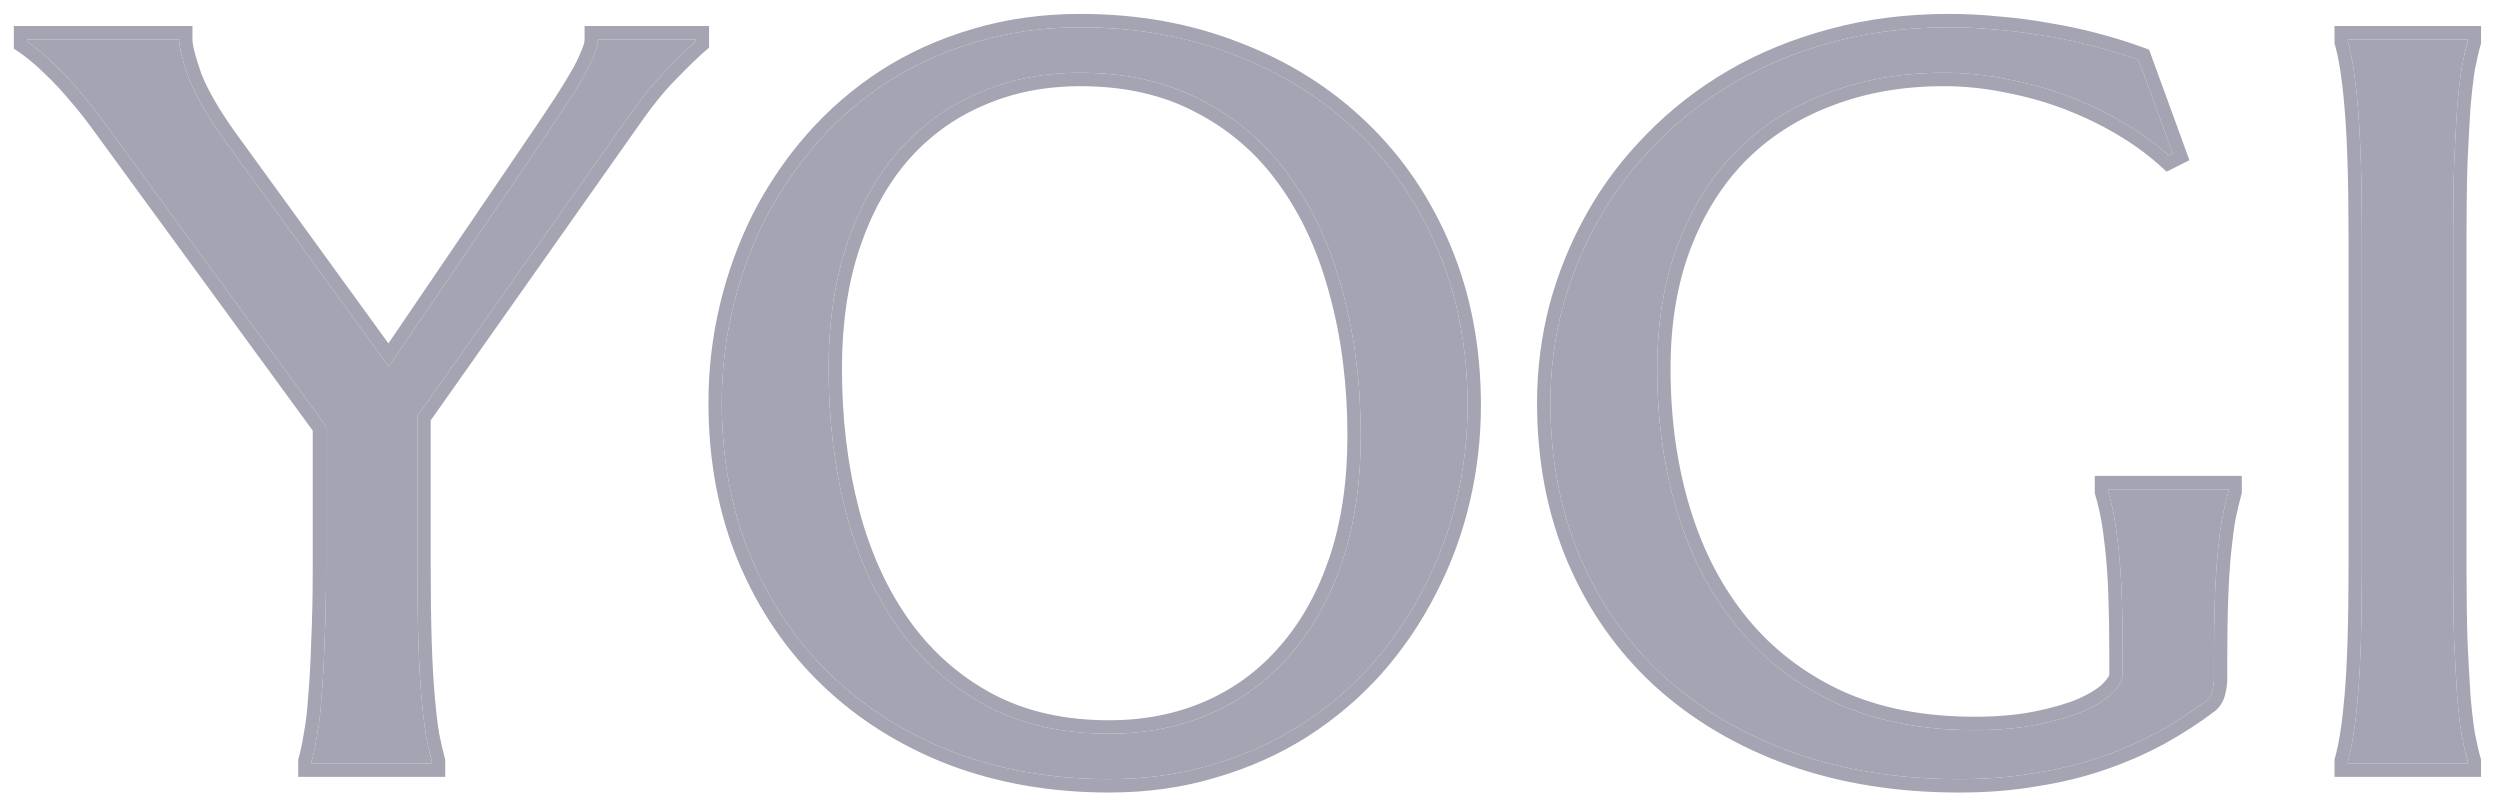
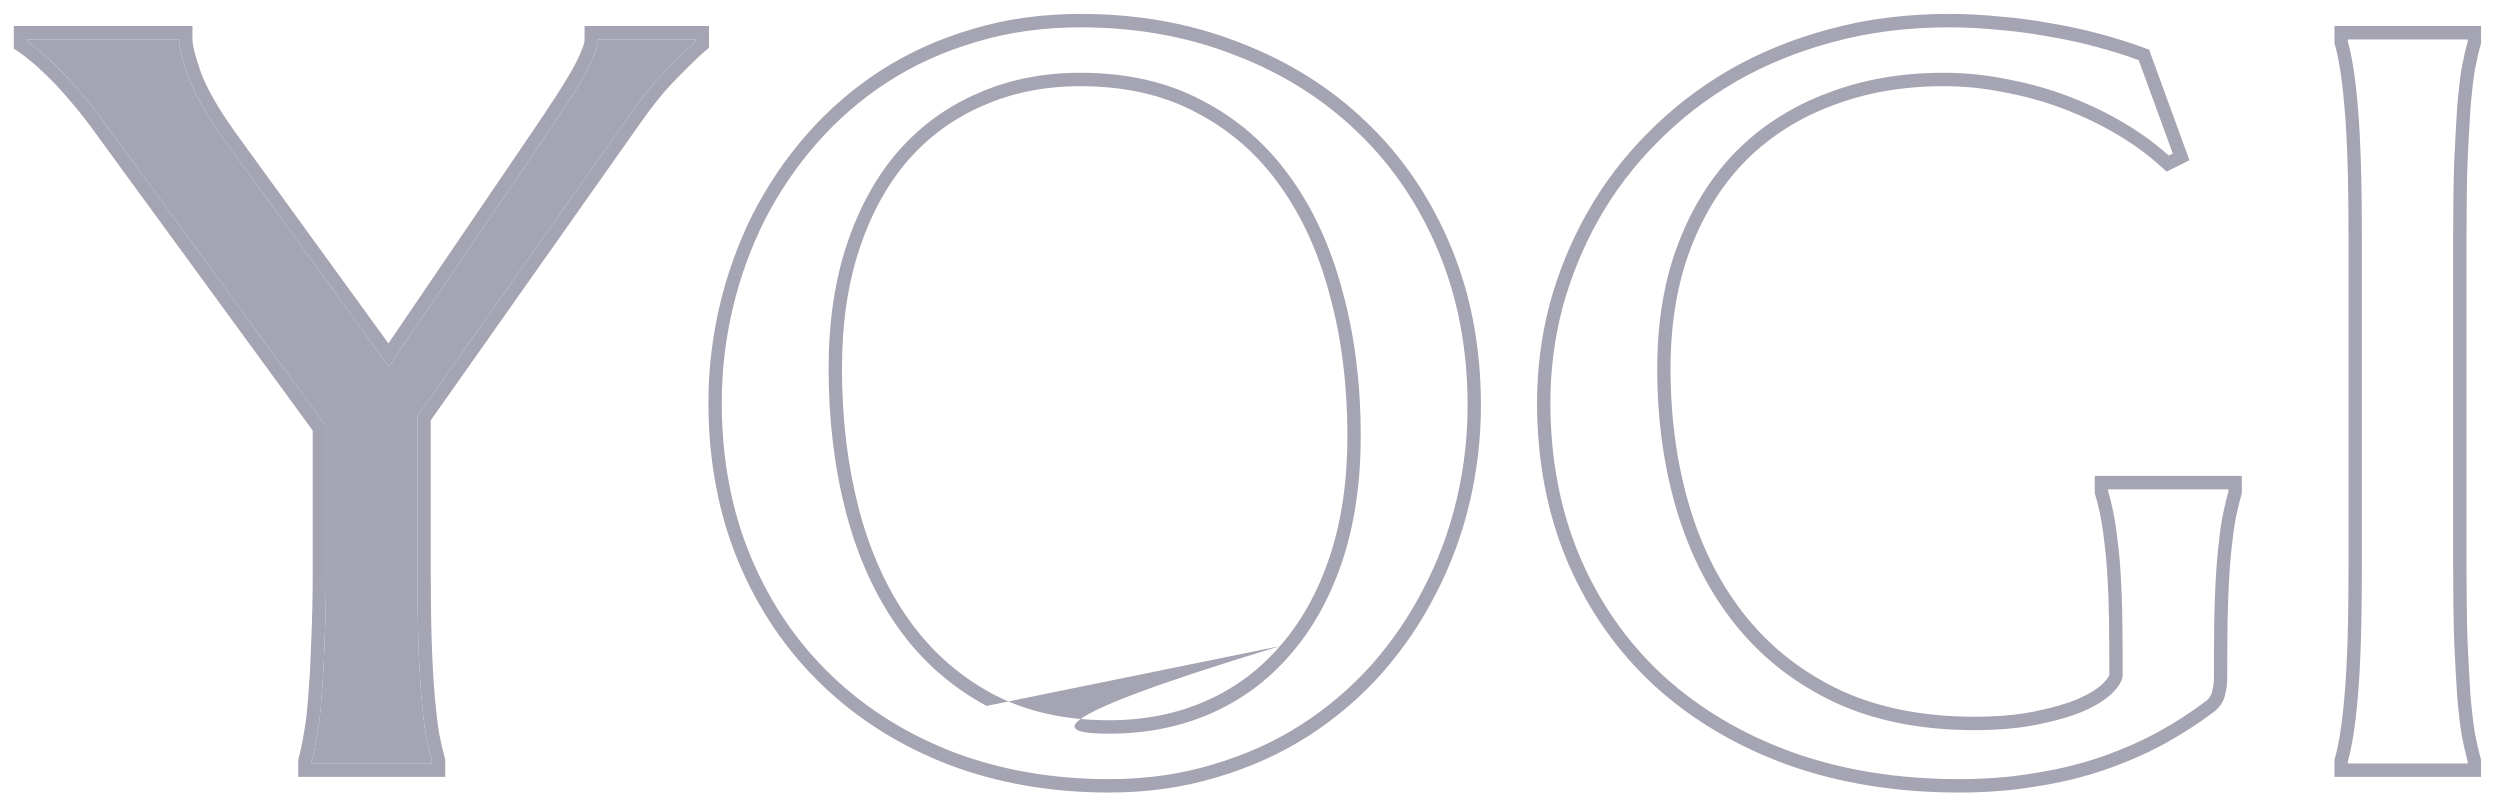
<svg xmlns="http://www.w3.org/2000/svg" width="124" height="40" viewBox="0 0 124 40" fill="none">
-   <path d="M116.453 37.768C116.552 37.417 116.643 36.983 116.726 36.466C116.809 35.948 116.884 35.306 116.95 34.538C117.017 33.77 117.066 32.86 117.099 31.808C117.133 30.739 117.149 29.496 117.149 28.076V11.774C117.149 10.354 117.133 9.119 117.099 8.067C117.066 6.999 117.017 6.08 116.95 5.312C116.884 4.528 116.809 3.877 116.726 3.359C116.643 2.842 116.552 2.408 116.453 2.057V1.957H122.398V2.057C122.299 2.408 122.199 2.842 122.1 3.359C122.017 3.877 121.942 4.528 121.876 5.312C121.826 6.08 121.776 6.999 121.727 8.067C121.693 9.119 121.677 10.354 121.677 11.774V28.076C121.677 29.496 121.693 30.739 121.727 31.808C121.776 32.86 121.826 33.77 121.876 34.538C121.942 35.306 122.017 35.948 122.1 36.466C122.199 36.983 122.299 37.417 122.398 37.768V37.868H116.453V37.768Z" fill="#A4A4B2" />
-   <path d="M109.811 33.661C109.811 33.845 109.786 34.037 109.736 34.237C109.703 34.437 109.612 34.604 109.463 34.738C108.716 35.306 107.904 35.831 107.025 36.316C106.162 36.783 105.225 37.192 104.214 37.543C103.202 37.893 102.107 38.16 100.93 38.344C99.769 38.544 98.517 38.645 97.174 38.645C94.155 38.645 91.402 38.202 88.914 37.317C86.427 36.416 84.287 35.147 82.496 33.511C80.722 31.875 79.345 29.913 78.367 27.626C77.388 25.322 76.899 22.767 76.899 19.962C76.899 18.376 77.098 16.815 77.496 15.279C77.911 13.743 78.508 12.283 79.287 10.897C80.067 9.511 81.028 8.242 82.173 7.09C83.317 5.922 84.619 4.912 86.079 4.06C87.555 3.209 89.171 2.549 90.93 2.082C92.704 1.598 94.62 1.356 96.676 1.356C97.472 1.356 98.285 1.397 99.114 1.481C99.943 1.548 100.764 1.656 101.577 1.806C102.389 1.94 103.169 2.107 103.915 2.307C104.678 2.508 105.399 2.733 106.079 2.983L107.771 7.616L107.572 7.716C106.925 7.132 106.179 6.59 105.333 6.089C104.487 5.588 103.583 5.154 102.622 4.786C101.66 4.419 100.648 4.135 99.587 3.935C98.542 3.718 97.48 3.609 96.402 3.609C94.313 3.609 92.397 3.943 90.656 4.611C88.914 5.262 87.413 6.214 86.153 7.466C84.909 8.718 83.939 10.254 83.243 12.074C82.546 13.894 82.198 15.964 82.198 18.285C82.198 20.839 82.529 23.21 83.193 25.397C83.856 27.584 84.843 29.479 86.153 31.081C87.463 32.684 89.097 33.945 91.054 34.863C93.027 35.765 95.324 36.215 97.945 36.215C99.106 36.215 100.142 36.123 101.054 35.94C101.966 35.756 102.738 35.531 103.368 35.264C103.998 34.98 104.471 34.679 104.786 34.362C105.118 34.028 105.283 33.728 105.283 33.461V32.484C105.283 31.315 105.267 30.305 105.234 29.454C105.2 28.602 105.151 27.868 105.084 27.25C105.018 26.616 104.943 26.073 104.86 25.622C104.778 25.171 104.678 24.754 104.562 24.37V24.27H110.532V24.37C110.433 24.721 110.333 25.138 110.234 25.622C110.151 26.09 110.076 26.649 110.01 27.3C109.944 27.951 109.894 28.719 109.861 29.604C109.828 30.472 109.811 31.482 109.811 32.634V33.661Z" fill="#A4A4B2" />
-   <path d="M53.587 1.356C56.357 1.356 58.911 1.815 61.249 2.733C63.604 3.634 65.636 4.912 67.344 6.564C69.052 8.201 70.387 10.171 71.349 12.475C72.311 14.779 72.792 17.325 72.792 20.113C72.792 21.699 72.61 23.26 72.245 24.796C71.88 26.332 71.341 27.784 70.628 29.153C69.931 30.522 69.069 31.791 68.041 32.96C67.012 34.112 65.835 35.114 64.508 35.965C63.198 36.8 61.747 37.451 60.155 37.918C58.563 38.402 56.846 38.645 55.005 38.645C52.236 38.645 49.673 38.202 47.318 37.317C44.98 36.416 42.957 35.147 41.248 33.511C39.54 31.875 38.205 29.913 37.243 27.626C36.281 25.322 35.8 22.767 35.8 19.962C35.8 18.376 35.983 16.815 36.348 15.279C36.712 13.743 37.243 12.283 37.94 10.897C38.653 9.511 39.515 8.242 40.527 7.09C41.555 5.922 42.724 4.912 44.035 4.06C45.361 3.209 46.821 2.549 48.413 2.082C50.022 1.598 51.746 1.356 53.587 1.356ZM55.005 36.391C56.846 36.391 58.529 36.057 60.055 35.389C61.581 34.721 62.891 33.753 63.986 32.484C65.097 31.215 65.959 29.671 66.573 27.851C67.186 26.015 67.493 23.936 67.493 21.615C67.493 19.044 67.195 16.665 66.598 14.478C66.017 12.274 65.147 10.371 63.986 8.768C62.825 7.149 61.374 5.888 59.632 4.987C57.907 4.069 55.892 3.609 53.587 3.609C51.746 3.609 50.063 3.943 48.537 4.611C47.011 5.262 45.693 6.214 44.582 7.466C43.487 8.718 42.633 10.254 42.02 12.074C41.406 13.894 41.099 15.964 41.099 18.285C41.099 20.839 41.389 23.226 41.97 25.447C42.55 27.651 43.421 29.562 44.582 31.182C45.743 32.801 47.194 34.078 48.935 35.013C50.677 35.931 52.7 36.391 55.005 36.391Z" fill="#A4A4B2" />
  <path d="M20.701 20.639V28.076C20.701 29.496 20.718 30.739 20.751 31.808C20.784 32.86 20.834 33.77 20.9 34.538C20.966 35.306 21.041 35.948 21.124 36.466C21.224 36.983 21.323 37.417 21.423 37.768V37.868H15.452V37.768C15.552 37.417 15.643 36.983 15.726 36.466C15.825 35.948 15.9 35.306 15.95 34.538C16.016 33.77 16.066 32.86 16.099 31.808C16.149 30.739 16.174 29.496 16.174 28.076V21.14L5.054 5.914C4.672 5.396 4.291 4.92 3.909 4.486C3.544 4.052 3.196 3.676 2.864 3.359C2.533 3.025 2.234 2.75 1.969 2.533C1.704 2.316 1.496 2.157 1.347 2.057V1.957H8.885C8.885 2.341 9.042 2.975 9.357 3.86C9.689 4.728 10.278 5.755 11.124 6.94L19.283 18.185L27.269 6.439C27.55 6.022 27.832 5.596 28.114 5.162C28.396 4.728 28.653 4.311 28.886 3.91C29.118 3.509 29.3 3.142 29.433 2.808C29.582 2.474 29.657 2.19 29.657 1.957H34.508V2.057C34.143 2.374 33.654 2.85 33.04 3.484C32.426 4.102 31.763 4.928 31.05 5.964L20.701 20.639Z" fill="#A4A4B2" />
-   <path fill-rule="evenodd" clip-rule="evenodd" d="M115.791 37.675L115.817 37.585C115.907 37.268 115.993 36.862 116.073 36.36C116.153 35.864 116.226 35.239 116.291 34.48C116.356 33.728 116.405 32.831 116.438 31.787C116.471 30.727 116.488 29.491 116.488 28.076V11.774C116.488 10.359 116.471 9.131 116.438 8.088C116.405 7.028 116.356 6.122 116.291 5.37L116.291 5.369C116.226 4.594 116.153 3.96 116.073 3.465C115.993 2.963 115.907 2.557 115.817 2.24L115.791 2.15V1.291H123.06V2.15L123.034 2.24C122.942 2.563 122.848 2.974 122.751 3.475C122.673 3.968 122.6 4.595 122.535 5.362C122.486 6.123 122.437 7.033 122.388 8.093C122.355 9.135 122.338 10.361 122.338 11.774V28.076C122.338 29.488 122.355 30.723 122.388 31.782C122.437 32.825 122.486 33.727 122.535 34.487C122.6 35.237 122.672 35.857 122.751 36.35C122.848 36.851 122.942 37.262 123.034 37.585L123.06 37.675V38.534H115.791V37.675ZM122.1 36.466C122.017 35.948 121.942 35.306 121.876 34.538C121.826 33.77 121.776 32.86 121.727 31.808C121.693 30.739 121.677 29.496 121.677 28.076V11.774C121.677 10.354 121.693 9.119 121.727 8.067C121.776 6.999 121.826 6.08 121.876 5.312C121.942 4.528 122.017 3.877 122.1 3.359C122.151 3.091 122.203 2.846 122.254 2.623C122.302 2.415 122.35 2.226 122.398 2.057V1.957H116.453V2.057C116.501 2.226 116.547 2.415 116.591 2.623C116.638 2.846 116.683 3.091 116.726 3.359C116.809 3.877 116.884 4.528 116.95 5.312C117.017 6.08 117.066 6.999 117.099 8.067C117.133 9.119 117.149 10.354 117.149 11.774V28.076C117.149 29.496 117.133 30.739 117.099 31.808C117.066 32.86 117.017 33.77 116.95 34.538C116.884 35.306 116.809 35.948 116.726 36.466C116.683 36.734 116.638 36.979 116.591 37.202C116.547 37.41 116.501 37.599 116.453 37.768V37.868H122.398V37.768C122.35 37.599 122.302 37.41 122.254 37.202C122.203 36.979 122.151 36.734 122.1 36.466ZM110.386 24.936C110.335 25.147 110.284 25.376 110.234 25.622C110.151 26.09 110.076 26.649 110.01 27.3C109.944 27.951 109.894 28.719 109.861 29.604C109.828 30.472 109.811 31.482 109.811 32.634V33.661C109.811 33.845 109.786 34.037 109.736 34.237C109.703 34.437 109.612 34.604 109.463 34.738C108.716 35.306 107.904 35.831 107.025 36.316C106.162 36.783 105.225 37.192 104.214 37.543C103.202 37.893 102.107 38.16 100.93 38.344C99.769 38.544 98.517 38.645 97.174 38.645C94.155 38.645 91.402 38.202 88.914 37.317C86.427 36.416 84.287 35.147 82.496 33.511C80.722 31.875 79.345 29.913 78.367 27.626C77.388 25.322 76.899 22.767 76.899 19.962C76.899 18.376 77.098 16.815 77.496 15.279C77.911 13.743 78.508 12.283 79.287 10.897C80.067 9.511 81.028 8.242 82.173 7.09C83.317 5.922 84.619 4.912 86.079 4.06C87.555 3.209 89.171 2.549 90.93 2.082C92.704 1.598 94.62 1.356 96.676 1.356C97.472 1.356 98.285 1.397 99.114 1.481C99.943 1.548 100.764 1.656 101.577 1.806C102.389 1.94 103.169 2.107 103.915 2.307C104.678 2.508 105.399 2.733 106.079 2.983L107.771 7.616L107.572 7.716C107.565 7.71 107.558 7.704 107.551 7.698C107.343 7.51 107.124 7.327 106.896 7.149C106.419 6.777 105.898 6.423 105.333 6.089C104.487 5.588 103.583 5.154 102.622 4.786C101.66 4.419 100.648 4.135 99.587 3.935C98.542 3.718 97.48 3.609 96.402 3.609C94.313 3.609 92.397 3.943 90.656 4.611C88.914 5.262 87.413 6.214 86.153 7.466C84.909 8.718 83.939 10.254 83.243 12.074C82.546 13.894 82.198 15.964 82.198 18.285C82.198 20.839 82.529 23.21 83.193 25.397C83.856 27.584 84.843 29.479 86.153 31.081C87.463 32.684 89.097 33.945 91.054 34.863C93.027 35.765 95.324 36.215 97.945 36.215C99.106 36.215 100.142 36.123 101.054 35.94C101.966 35.756 102.738 35.531 103.368 35.264C103.998 34.98 104.471 34.679 104.786 34.362C105.118 34.028 105.283 33.728 105.283 33.461V32.484C105.283 31.315 105.267 30.305 105.234 29.454C105.2 28.602 105.151 27.868 105.084 27.25C105.018 26.616 104.943 26.073 104.86 25.622C104.817 25.384 104.768 25.155 104.715 24.936C104.668 24.74 104.617 24.551 104.562 24.37V24.27H110.532V24.37C110.483 24.542 110.434 24.731 110.386 24.936ZM103.104 34.653C103.693 34.387 104.083 34.128 104.318 33.891C104.455 33.753 104.536 33.643 104.581 33.563C104.618 33.496 104.622 33.464 104.622 33.46V32.484C104.622 31.321 104.605 30.32 104.573 29.48C104.54 28.638 104.491 27.92 104.427 27.322L104.427 27.32C104.361 26.696 104.289 26.172 104.21 25.743C104.131 25.314 104.037 24.921 103.929 24.564L103.9 24.469V23.604H111.194V24.463L111.168 24.553C111.075 24.881 110.98 25.279 110.883 25.748C110.805 26.193 110.733 26.732 110.668 27.368C110.603 28.001 110.554 28.754 110.522 29.629C110.489 30.486 110.472 31.488 110.472 32.634V33.661C110.472 33.898 110.441 34.136 110.384 34.375C110.322 34.712 110.158 35.006 109.902 35.236L109.882 35.253L109.861 35.269C109.088 35.858 108.248 36.401 107.342 36.9L107.338 36.902C106.442 37.388 105.471 37.811 104.429 38.172C103.378 38.536 102.246 38.812 101.036 39.001C99.835 39.208 98.547 39.31 97.174 39.31C94.091 39.31 91.262 38.858 88.694 37.945L88.69 37.944C86.129 37.015 83.913 35.704 82.052 34.004L82.049 34.002C80.204 32.3 78.774 30.26 77.759 27.889L77.758 27.887C76.741 25.491 76.237 22.846 76.237 19.962C76.237 18.32 76.444 16.702 76.856 15.111L76.858 15.105C77.287 13.515 77.905 12.003 78.712 10.569C79.521 9.13 80.519 7.814 81.703 6.622C82.89 5.41 84.239 4.364 85.747 3.484L85.75 3.482C87.278 2.6 88.949 1.92 90.758 1.439C92.595 0.938 94.569 0.69 96.676 0.69C97.493 0.69 98.325 0.732 99.173 0.818C100.02 0.886 100.859 0.997 101.69 1.15C102.519 1.287 103.318 1.458 104.084 1.663C104.865 1.868 105.606 2.1 106.307 2.358L106.595 2.464L108.596 7.946L107.465 8.515L107.13 8.212C106.52 7.661 105.81 7.144 104.998 6.663C104.186 6.182 103.316 5.764 102.387 5.409C101.463 5.056 100.49 4.783 99.465 4.589L99.459 4.588L99.453 4.587C98.453 4.379 97.436 4.275 96.402 4.275C94.383 4.275 92.549 4.598 90.891 5.233L90.886 5.235C89.229 5.855 87.809 6.756 86.619 7.938C85.448 9.118 84.526 10.572 83.86 12.313C83.197 14.044 82.859 16.031 82.859 18.285C82.859 20.781 83.183 23.085 83.825 25.202C84.466 27.314 85.414 29.13 86.664 30.658C87.908 32.18 89.46 33.38 91.33 34.258C93.201 35.112 95.401 35.55 97.945 35.55C99.072 35.55 100.064 35.46 100.925 35.287C101.804 35.11 102.528 34.897 103.104 34.653ZM68.536 33.401L68.533 33.405C67.463 34.603 66.24 35.643 64.864 36.526L64.862 36.528C63.497 37.397 61.989 38.073 60.343 38.557C58.684 39.061 56.903 39.31 55.005 39.31C52.165 39.31 49.523 38.856 47.087 37.941L47.082 37.939C44.667 37.008 42.568 35.694 40.792 33.993C39.016 32.291 37.63 30.253 36.634 27.885L36.633 27.884C35.633 25.489 35.139 22.845 35.139 19.962C35.139 18.325 35.327 16.712 35.704 15.125C36.081 13.539 36.629 12.029 37.349 10.596L37.352 10.591C38.09 9.157 38.983 7.843 40.031 6.649C41.1 5.435 42.315 4.385 43.676 3.501L43.679 3.499C45.061 2.612 46.577 1.927 48.225 1.443C49.901 0.939 51.689 0.69 53.587 0.69C56.43 0.69 59.065 1.161 61.487 2.112C63.918 3.043 66.026 4.366 67.801 6.083C69.578 7.786 70.964 9.833 71.959 12.217C72.959 14.611 73.454 17.246 73.454 20.113C73.454 21.751 73.265 23.364 72.888 24.951C72.511 26.538 71.954 28.041 71.215 29.459C70.493 30.878 69.6 32.192 68.536 33.401ZM70.628 29.153C71.341 27.784 71.88 26.332 72.245 24.796C72.61 23.26 72.792 21.699 72.792 20.113C72.792 17.325 72.311 14.779 71.349 12.475C70.387 10.171 69.052 8.201 67.344 6.564C65.636 4.912 63.604 3.634 61.249 2.733C58.911 1.815 56.357 1.356 53.587 1.356C51.746 1.356 50.022 1.598 48.413 2.082C46.821 2.549 45.361 3.209 44.035 4.06C42.724 4.912 41.555 5.922 40.527 7.09C39.515 8.242 38.653 9.511 37.94 10.897C37.243 12.283 36.712 13.743 36.348 15.279C35.983 16.815 35.8 18.376 35.8 19.962C35.8 22.767 36.281 25.322 37.243 27.626C38.205 29.913 39.54 31.875 41.248 33.511C42.957 35.147 44.98 36.416 47.318 37.317C49.673 38.202 52.236 38.645 55.005 38.645C56.846 38.645 58.563 38.402 60.155 37.918C61.747 37.451 63.198 36.8 64.508 35.965C65.835 35.114 67.012 34.112 68.041 32.96C69.069 31.791 69.931 30.522 70.628 29.153ZM63.486 32.047L63.489 32.044C64.535 30.849 65.357 29.385 65.946 27.637C66.533 25.882 66.832 23.877 66.832 21.615C66.832 19.096 66.539 16.777 65.96 14.655L65.958 14.649C65.396 12.513 64.557 10.688 63.451 9.161L63.449 9.158C62.349 7.622 60.977 6.432 59.33 5.579L59.323 5.575C57.709 4.716 55.804 4.275 53.587 4.275C51.827 4.275 50.235 4.594 48.801 5.222L48.795 5.224C47.361 5.836 46.123 6.729 45.077 7.908C44.049 9.084 43.235 10.54 42.646 12.288C42.06 14.026 41.761 16.022 41.761 18.285C41.761 20.788 42.045 23.118 42.609 25.277C43.172 27.413 44.011 29.248 45.118 30.792C46.22 32.329 47.593 33.538 49.244 34.425C50.875 35.284 52.789 35.725 55.005 35.725C56.765 35.725 58.357 35.406 59.791 34.778C61.226 34.15 62.456 33.242 63.486 32.047ZM48.935 35.013C50.677 35.931 52.7 36.391 55.005 36.391C56.846 36.391 58.529 36.057 60.055 35.389C61.581 34.721 62.891 33.753 63.986 32.484C65.097 31.215 65.959 29.671 66.573 27.851C67.186 26.015 67.493 23.936 67.493 21.615C67.493 19.044 67.195 16.665 66.598 14.478C66.017 12.274 65.147 10.371 63.986 8.768C62.825 7.149 61.374 5.888 59.632 4.987C57.907 4.069 55.892 3.609 53.587 3.609C51.746 3.609 50.063 3.943 48.537 4.611C47.011 5.262 45.693 6.214 44.582 7.466C43.487 8.718 42.633 10.254 42.02 12.074C41.406 13.894 41.099 15.964 41.099 18.285C41.099 20.839 41.389 23.226 41.97 25.447C42.55 27.651 43.421 29.562 44.582 31.182C45.743 32.801 47.194 34.078 48.935 35.013ZM31.05 5.964L20.701 20.639V28.076C20.701 29.496 20.718 30.739 20.751 31.808C20.784 32.86 20.834 33.77 20.9 34.538C20.966 35.306 21.041 35.948 21.124 36.466C21.175 36.734 21.227 36.979 21.279 37.202C21.327 37.41 21.375 37.599 21.423 37.768V37.868H15.452V37.768C15.5 37.599 15.546 37.41 15.59 37.202C15.638 36.979 15.683 36.734 15.726 36.466C15.825 35.948 15.9 35.306 15.95 34.538C16.016 33.77 16.066 32.86 16.099 31.808C16.149 30.739 16.174 29.496 16.174 28.076V21.14L5.054 5.914C4.672 5.396 4.291 4.92 3.909 4.486C3.544 4.052 3.196 3.676 2.864 3.359C2.577 3.07 2.314 2.824 2.077 2.623C2.04 2.592 2.004 2.562 1.969 2.533C1.704 2.316 1.496 2.157 1.347 2.057V1.957H8.885C8.885 2.341 9.042 2.975 9.357 3.86C9.689 4.728 10.278 5.755 11.124 6.94L19.283 18.185L27.269 6.439C27.55 6.022 27.832 5.596 28.114 5.162C28.396 4.728 28.653 4.311 28.886 3.91C29.118 3.509 29.3 3.142 29.433 2.808C29.582 2.474 29.657 2.19 29.657 1.957H34.508V2.057C34.333 2.209 34.129 2.398 33.897 2.623C33.645 2.867 33.359 3.154 33.04 3.484C32.426 4.102 31.763 4.928 31.05 5.964ZM26.722 6.065C26.722 6.065 26.722 6.064 26.722 6.064C27.002 5.65 27.281 5.228 27.561 4.798C27.837 4.372 28.088 3.964 28.314 3.575C28.535 3.195 28.701 2.857 28.819 2.561L28.824 2.548L28.83 2.535C28.96 2.243 28.995 2.058 28.995 1.957V1.291H35.169V2.362L34.94 2.561C34.597 2.859 34.123 3.319 33.514 3.949L33.508 3.955C32.931 4.536 32.293 5.328 31.593 6.343L31.589 6.349L21.363 20.851V28.076C21.363 29.491 21.379 30.727 21.412 31.787C21.445 32.831 21.494 33.728 21.559 34.48C21.624 35.233 21.697 35.855 21.775 36.35C21.872 36.851 21.967 37.262 22.059 37.585L22.084 37.675V38.534H14.791V37.675L14.816 37.585C14.906 37.268 14.992 36.862 15.073 36.36L15.074 36.35L15.076 36.339C15.169 35.859 15.241 35.246 15.29 34.494L15.29 34.487L15.291 34.48C15.356 33.728 15.405 32.831 15.438 31.787L15.438 31.782L15.438 31.777C15.487 30.721 15.512 29.488 15.512 28.076V21.358L4.522 6.31C4.522 6.31 4.522 6.31 4.522 6.309C4.15 5.806 3.781 5.345 3.414 4.927L3.409 4.922L3.404 4.916C3.052 4.496 2.72 4.139 2.409 3.842L2.403 3.836L2.397 3.83C2.076 3.507 1.794 3.248 1.552 3.05C1.291 2.836 1.103 2.693 0.98 2.611L0.686 2.413V1.291H9.546V1.957C9.546 2.212 9.663 2.745 9.977 3.628C10.281 4.42 10.833 5.392 11.659 6.55L19.266 17.032L26.722 6.065Z" fill="#A4A4B2" />
+   <path fill-rule="evenodd" clip-rule="evenodd" d="M115.791 37.675L115.817 37.585C115.907 37.268 115.993 36.862 116.073 36.36C116.153 35.864 116.226 35.239 116.291 34.48C116.356 33.728 116.405 32.831 116.438 31.787C116.471 30.727 116.488 29.491 116.488 28.076V11.774C116.488 10.359 116.471 9.131 116.438 8.088C116.405 7.028 116.356 6.122 116.291 5.37L116.291 5.369C116.226 4.594 116.153 3.96 116.073 3.465C115.993 2.963 115.907 2.557 115.817 2.24L115.791 2.15V1.291H123.06V2.15L123.034 2.24C122.942 2.563 122.848 2.974 122.751 3.475C122.673 3.968 122.6 4.595 122.535 5.362C122.486 6.123 122.437 7.033 122.388 8.093C122.355 9.135 122.338 10.361 122.338 11.774V28.076C122.338 29.488 122.355 30.723 122.388 31.782C122.437 32.825 122.486 33.727 122.535 34.487C122.6 35.237 122.672 35.857 122.751 36.35C122.848 36.851 122.942 37.262 123.034 37.585L123.06 37.675V38.534H115.791V37.675ZM122.1 36.466C122.017 35.948 121.942 35.306 121.876 34.538C121.826 33.77 121.776 32.86 121.727 31.808C121.693 30.739 121.677 29.496 121.677 28.076V11.774C121.677 10.354 121.693 9.119 121.727 8.067C121.776 6.999 121.826 6.08 121.876 5.312C121.942 4.528 122.017 3.877 122.1 3.359C122.151 3.091 122.203 2.846 122.254 2.623C122.302 2.415 122.35 2.226 122.398 2.057V1.957H116.453V2.057C116.501 2.226 116.547 2.415 116.591 2.623C116.638 2.846 116.683 3.091 116.726 3.359C116.809 3.877 116.884 4.528 116.95 5.312C117.017 6.08 117.066 6.999 117.099 8.067C117.133 9.119 117.149 10.354 117.149 11.774V28.076C117.149 29.496 117.133 30.739 117.099 31.808C117.066 32.86 117.017 33.77 116.95 34.538C116.884 35.306 116.809 35.948 116.726 36.466C116.683 36.734 116.638 36.979 116.591 37.202C116.547 37.41 116.501 37.599 116.453 37.768V37.868H122.398V37.768C122.35 37.599 122.302 37.41 122.254 37.202C122.203 36.979 122.151 36.734 122.1 36.466ZM110.386 24.936C110.335 25.147 110.284 25.376 110.234 25.622C110.151 26.09 110.076 26.649 110.01 27.3C109.944 27.951 109.894 28.719 109.861 29.604C109.828 30.472 109.811 31.482 109.811 32.634V33.661C109.811 33.845 109.786 34.037 109.736 34.237C109.703 34.437 109.612 34.604 109.463 34.738C108.716 35.306 107.904 35.831 107.025 36.316C106.162 36.783 105.225 37.192 104.214 37.543C103.202 37.893 102.107 38.16 100.93 38.344C99.769 38.544 98.517 38.645 97.174 38.645C94.155 38.645 91.402 38.202 88.914 37.317C86.427 36.416 84.287 35.147 82.496 33.511C80.722 31.875 79.345 29.913 78.367 27.626C77.388 25.322 76.899 22.767 76.899 19.962C76.899 18.376 77.098 16.815 77.496 15.279C77.911 13.743 78.508 12.283 79.287 10.897C80.067 9.511 81.028 8.242 82.173 7.09C83.317 5.922 84.619 4.912 86.079 4.06C87.555 3.209 89.171 2.549 90.93 2.082C92.704 1.598 94.62 1.356 96.676 1.356C97.472 1.356 98.285 1.397 99.114 1.481C99.943 1.548 100.764 1.656 101.577 1.806C102.389 1.94 103.169 2.107 103.915 2.307C104.678 2.508 105.399 2.733 106.079 2.983L107.771 7.616L107.572 7.716C107.565 7.71 107.558 7.704 107.551 7.698C107.343 7.51 107.124 7.327 106.896 7.149C106.419 6.777 105.898 6.423 105.333 6.089C104.487 5.588 103.583 5.154 102.622 4.786C101.66 4.419 100.648 4.135 99.587 3.935C98.542 3.718 97.48 3.609 96.402 3.609C94.313 3.609 92.397 3.943 90.656 4.611C88.914 5.262 87.413 6.214 86.153 7.466C84.909 8.718 83.939 10.254 83.243 12.074C82.546 13.894 82.198 15.964 82.198 18.285C82.198 20.839 82.529 23.21 83.193 25.397C83.856 27.584 84.843 29.479 86.153 31.081C87.463 32.684 89.097 33.945 91.054 34.863C93.027 35.765 95.324 36.215 97.945 36.215C99.106 36.215 100.142 36.123 101.054 35.94C101.966 35.756 102.738 35.531 103.368 35.264C103.998 34.98 104.471 34.679 104.786 34.362C105.118 34.028 105.283 33.728 105.283 33.461V32.484C105.283 31.315 105.267 30.305 105.234 29.454C105.2 28.602 105.151 27.868 105.084 27.25C105.018 26.616 104.943 26.073 104.86 25.622C104.817 25.384 104.768 25.155 104.715 24.936C104.668 24.74 104.617 24.551 104.562 24.37V24.27H110.532V24.37C110.483 24.542 110.434 24.731 110.386 24.936ZM103.104 34.653C103.693 34.387 104.083 34.128 104.318 33.891C104.455 33.753 104.536 33.643 104.581 33.563C104.618 33.496 104.622 33.464 104.622 33.46V32.484C104.622 31.321 104.605 30.32 104.573 29.48C104.54 28.638 104.491 27.92 104.427 27.322L104.427 27.32C104.361 26.696 104.289 26.172 104.21 25.743C104.131 25.314 104.037 24.921 103.929 24.564L103.9 24.469V23.604H111.194V24.463L111.168 24.553C111.075 24.881 110.98 25.279 110.883 25.748C110.805 26.193 110.733 26.732 110.668 27.368C110.603 28.001 110.554 28.754 110.522 29.629C110.489 30.486 110.472 31.488 110.472 32.634V33.661C110.472 33.898 110.441 34.136 110.384 34.375C110.322 34.712 110.158 35.006 109.902 35.236L109.882 35.253L109.861 35.269C109.088 35.858 108.248 36.401 107.342 36.9L107.338 36.902C106.442 37.388 105.471 37.811 104.429 38.172C103.378 38.536 102.246 38.812 101.036 39.001C99.835 39.208 98.547 39.31 97.174 39.31C94.091 39.31 91.262 38.858 88.694 37.945L88.69 37.944C86.129 37.015 83.913 35.704 82.052 34.004L82.049 34.002C80.204 32.3 78.774 30.26 77.759 27.889L77.758 27.887C76.741 25.491 76.237 22.846 76.237 19.962C76.237 18.32 76.444 16.702 76.856 15.111L76.858 15.105C77.287 13.515 77.905 12.003 78.712 10.569C79.521 9.13 80.519 7.814 81.703 6.622C82.89 5.41 84.239 4.364 85.747 3.484L85.75 3.482C87.278 2.6 88.949 1.92 90.758 1.439C92.595 0.938 94.569 0.69 96.676 0.69C97.493 0.69 98.325 0.732 99.173 0.818C100.02 0.886 100.859 0.997 101.69 1.15C102.519 1.287 103.318 1.458 104.084 1.663C104.865 1.868 105.606 2.1 106.307 2.358L106.595 2.464L108.596 7.946L107.465 8.515L107.13 8.212C106.52 7.661 105.81 7.144 104.998 6.663C104.186 6.182 103.316 5.764 102.387 5.409C101.463 5.056 100.49 4.783 99.465 4.589L99.459 4.588L99.453 4.587C98.453 4.379 97.436 4.275 96.402 4.275C94.383 4.275 92.549 4.598 90.891 5.233L90.886 5.235C89.229 5.855 87.809 6.756 86.619 7.938C85.448 9.118 84.526 10.572 83.86 12.313C83.197 14.044 82.859 16.031 82.859 18.285C82.859 20.781 83.183 23.085 83.825 25.202C84.466 27.314 85.414 29.13 86.664 30.658C87.908 32.18 89.46 33.38 91.33 34.258C93.201 35.112 95.401 35.55 97.945 35.55C99.072 35.55 100.064 35.46 100.925 35.287C101.804 35.11 102.528 34.897 103.104 34.653ZM68.536 33.401L68.533 33.405C67.463 34.603 66.24 35.643 64.864 36.526L64.862 36.528C63.497 37.397 61.989 38.073 60.343 38.557C58.684 39.061 56.903 39.31 55.005 39.31C52.165 39.31 49.523 38.856 47.087 37.941L47.082 37.939C44.667 37.008 42.568 35.694 40.792 33.993C39.016 32.291 37.63 30.253 36.634 27.885L36.633 27.884C35.633 25.489 35.139 22.845 35.139 19.962C35.139 18.325 35.327 16.712 35.704 15.125C36.081 13.539 36.629 12.029 37.349 10.596L37.352 10.591C38.09 9.157 38.983 7.843 40.031 6.649C41.1 5.435 42.315 4.385 43.676 3.501L43.679 3.499C45.061 2.612 46.577 1.927 48.225 1.443C49.901 0.939 51.689 0.69 53.587 0.69C56.43 0.69 59.065 1.161 61.487 2.112C63.918 3.043 66.026 4.366 67.801 6.083C69.578 7.786 70.964 9.833 71.959 12.217C72.959 14.611 73.454 17.246 73.454 20.113C73.454 21.751 73.265 23.364 72.888 24.951C72.511 26.538 71.954 28.041 71.215 29.459C70.493 30.878 69.6 32.192 68.536 33.401ZM70.628 29.153C71.341 27.784 71.88 26.332 72.245 24.796C72.61 23.26 72.792 21.699 72.792 20.113C72.792 17.325 72.311 14.779 71.349 12.475C70.387 10.171 69.052 8.201 67.344 6.564C65.636 4.912 63.604 3.634 61.249 2.733C58.911 1.815 56.357 1.356 53.587 1.356C51.746 1.356 50.022 1.598 48.413 2.082C46.821 2.549 45.361 3.209 44.035 4.06C42.724 4.912 41.555 5.922 40.527 7.09C39.515 8.242 38.653 9.511 37.94 10.897C37.243 12.283 36.712 13.743 36.348 15.279C35.983 16.815 35.8 18.376 35.8 19.962C35.8 22.767 36.281 25.322 37.243 27.626C38.205 29.913 39.54 31.875 41.248 33.511C42.957 35.147 44.98 36.416 47.318 37.317C49.673 38.202 52.236 38.645 55.005 38.645C56.846 38.645 58.563 38.402 60.155 37.918C61.747 37.451 63.198 36.8 64.508 35.965C65.835 35.114 67.012 34.112 68.041 32.96C69.069 31.791 69.931 30.522 70.628 29.153ZM63.486 32.047L63.489 32.044C64.535 30.849 65.357 29.385 65.946 27.637C66.533 25.882 66.832 23.877 66.832 21.615C66.832 19.096 66.539 16.777 65.96 14.655L65.958 14.649C65.396 12.513 64.557 10.688 63.451 9.161L63.449 9.158C62.349 7.622 60.977 6.432 59.33 5.579L59.323 5.575C57.709 4.716 55.804 4.275 53.587 4.275C51.827 4.275 50.235 4.594 48.801 5.222L48.795 5.224C47.361 5.836 46.123 6.729 45.077 7.908C44.049 9.084 43.235 10.54 42.646 12.288C42.06 14.026 41.761 16.022 41.761 18.285C41.761 20.788 42.045 23.118 42.609 25.277C43.172 27.413 44.011 29.248 45.118 30.792C46.22 32.329 47.593 33.538 49.244 34.425C50.875 35.284 52.789 35.725 55.005 35.725C56.765 35.725 58.357 35.406 59.791 34.778C61.226 34.15 62.456 33.242 63.486 32.047ZC50.677 35.931 52.7 36.391 55.005 36.391C56.846 36.391 58.529 36.057 60.055 35.389C61.581 34.721 62.891 33.753 63.986 32.484C65.097 31.215 65.959 29.671 66.573 27.851C67.186 26.015 67.493 23.936 67.493 21.615C67.493 19.044 67.195 16.665 66.598 14.478C66.017 12.274 65.147 10.371 63.986 8.768C62.825 7.149 61.374 5.888 59.632 4.987C57.907 4.069 55.892 3.609 53.587 3.609C51.746 3.609 50.063 3.943 48.537 4.611C47.011 5.262 45.693 6.214 44.582 7.466C43.487 8.718 42.633 10.254 42.02 12.074C41.406 13.894 41.099 15.964 41.099 18.285C41.099 20.839 41.389 23.226 41.97 25.447C42.55 27.651 43.421 29.562 44.582 31.182C45.743 32.801 47.194 34.078 48.935 35.013ZM31.05 5.964L20.701 20.639V28.076C20.701 29.496 20.718 30.739 20.751 31.808C20.784 32.86 20.834 33.77 20.9 34.538C20.966 35.306 21.041 35.948 21.124 36.466C21.175 36.734 21.227 36.979 21.279 37.202C21.327 37.41 21.375 37.599 21.423 37.768V37.868H15.452V37.768C15.5 37.599 15.546 37.41 15.59 37.202C15.638 36.979 15.683 36.734 15.726 36.466C15.825 35.948 15.9 35.306 15.95 34.538C16.016 33.77 16.066 32.86 16.099 31.808C16.149 30.739 16.174 29.496 16.174 28.076V21.14L5.054 5.914C4.672 5.396 4.291 4.92 3.909 4.486C3.544 4.052 3.196 3.676 2.864 3.359C2.577 3.07 2.314 2.824 2.077 2.623C2.04 2.592 2.004 2.562 1.969 2.533C1.704 2.316 1.496 2.157 1.347 2.057V1.957H8.885C8.885 2.341 9.042 2.975 9.357 3.86C9.689 4.728 10.278 5.755 11.124 6.94L19.283 18.185L27.269 6.439C27.55 6.022 27.832 5.596 28.114 5.162C28.396 4.728 28.653 4.311 28.886 3.91C29.118 3.509 29.3 3.142 29.433 2.808C29.582 2.474 29.657 2.19 29.657 1.957H34.508V2.057C34.333 2.209 34.129 2.398 33.897 2.623C33.645 2.867 33.359 3.154 33.04 3.484C32.426 4.102 31.763 4.928 31.05 5.964ZM26.722 6.065C26.722 6.065 26.722 6.064 26.722 6.064C27.002 5.65 27.281 5.228 27.561 4.798C27.837 4.372 28.088 3.964 28.314 3.575C28.535 3.195 28.701 2.857 28.819 2.561L28.824 2.548L28.83 2.535C28.96 2.243 28.995 2.058 28.995 1.957V1.291H35.169V2.362L34.94 2.561C34.597 2.859 34.123 3.319 33.514 3.949L33.508 3.955C32.931 4.536 32.293 5.328 31.593 6.343L31.589 6.349L21.363 20.851V28.076C21.363 29.491 21.379 30.727 21.412 31.787C21.445 32.831 21.494 33.728 21.559 34.48C21.624 35.233 21.697 35.855 21.775 36.35C21.872 36.851 21.967 37.262 22.059 37.585L22.084 37.675V38.534H14.791V37.675L14.816 37.585C14.906 37.268 14.992 36.862 15.073 36.36L15.074 36.35L15.076 36.339C15.169 35.859 15.241 35.246 15.29 34.494L15.29 34.487L15.291 34.48C15.356 33.728 15.405 32.831 15.438 31.787L15.438 31.782L15.438 31.777C15.487 30.721 15.512 29.488 15.512 28.076V21.358L4.522 6.31C4.522 6.31 4.522 6.31 4.522 6.309C4.15 5.806 3.781 5.345 3.414 4.927L3.409 4.922L3.404 4.916C3.052 4.496 2.72 4.139 2.409 3.842L2.403 3.836L2.397 3.83C2.076 3.507 1.794 3.248 1.552 3.05C1.291 2.836 1.103 2.693 0.98 2.611L0.686 2.413V1.291H9.546V1.957C9.546 2.212 9.663 2.745 9.977 3.628C10.281 4.42 10.833 5.392 11.659 6.55L19.266 17.032L26.722 6.065Z" fill="#A4A4B2" />
</svg>